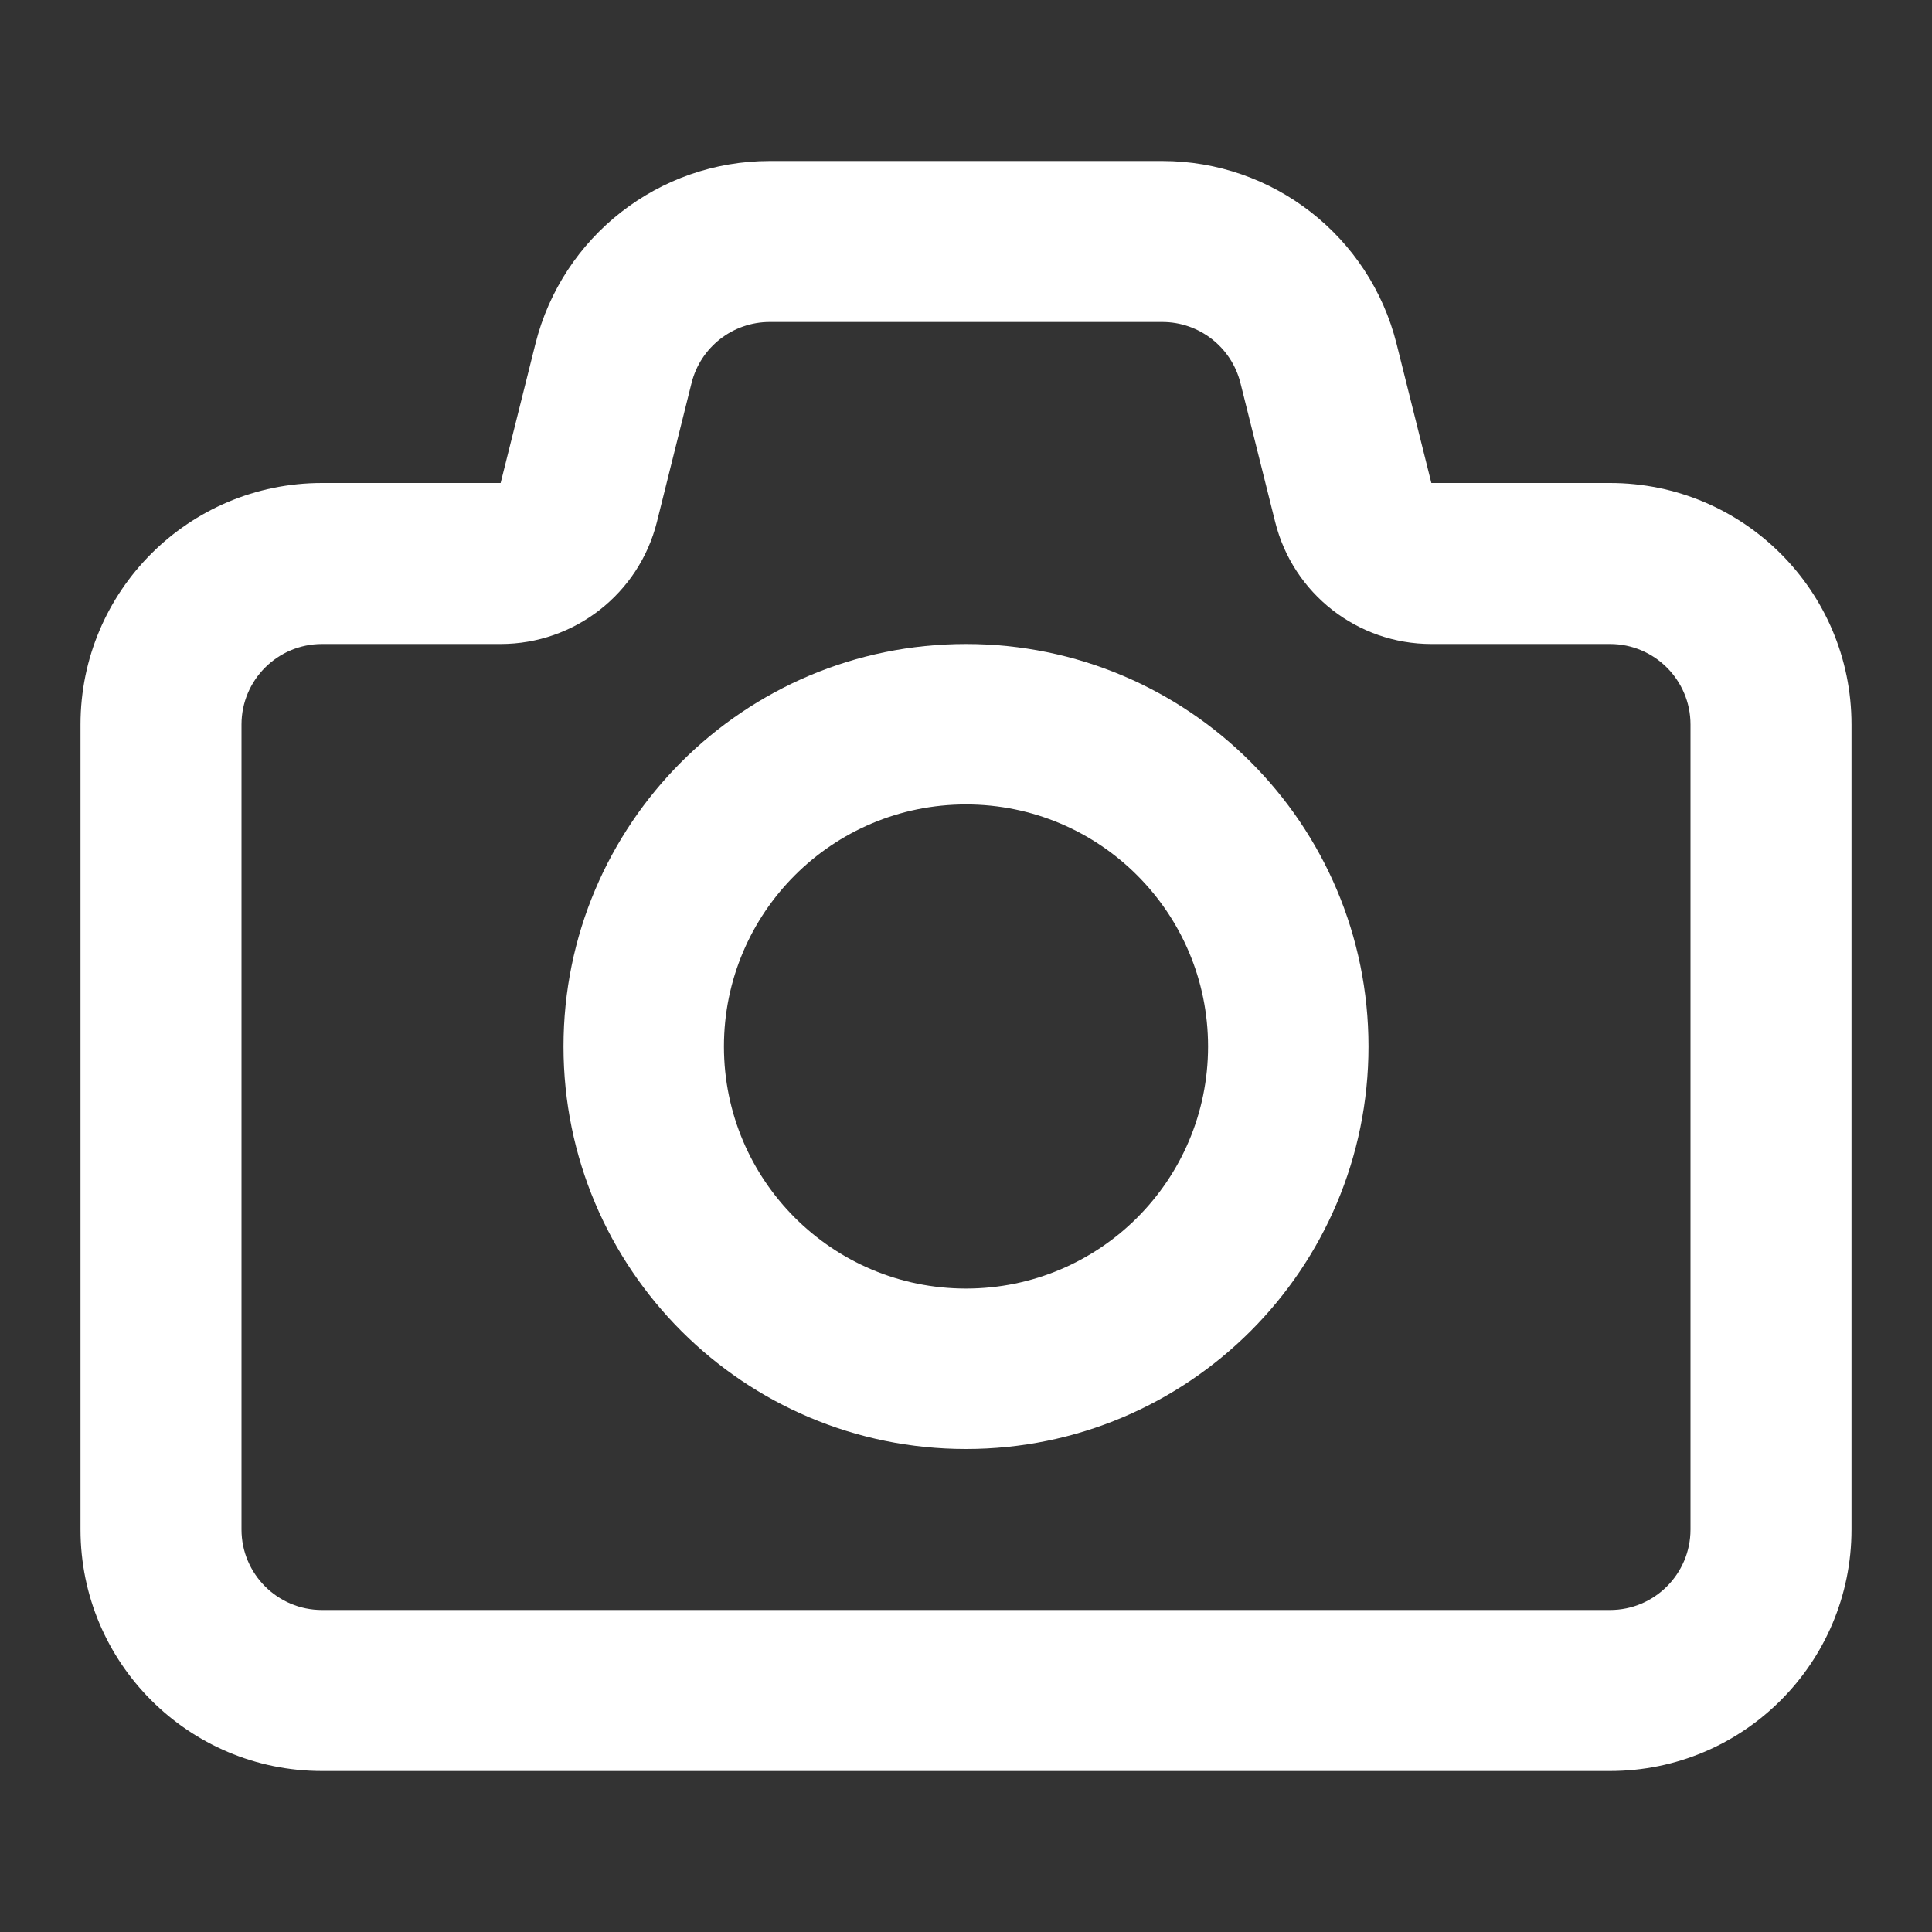
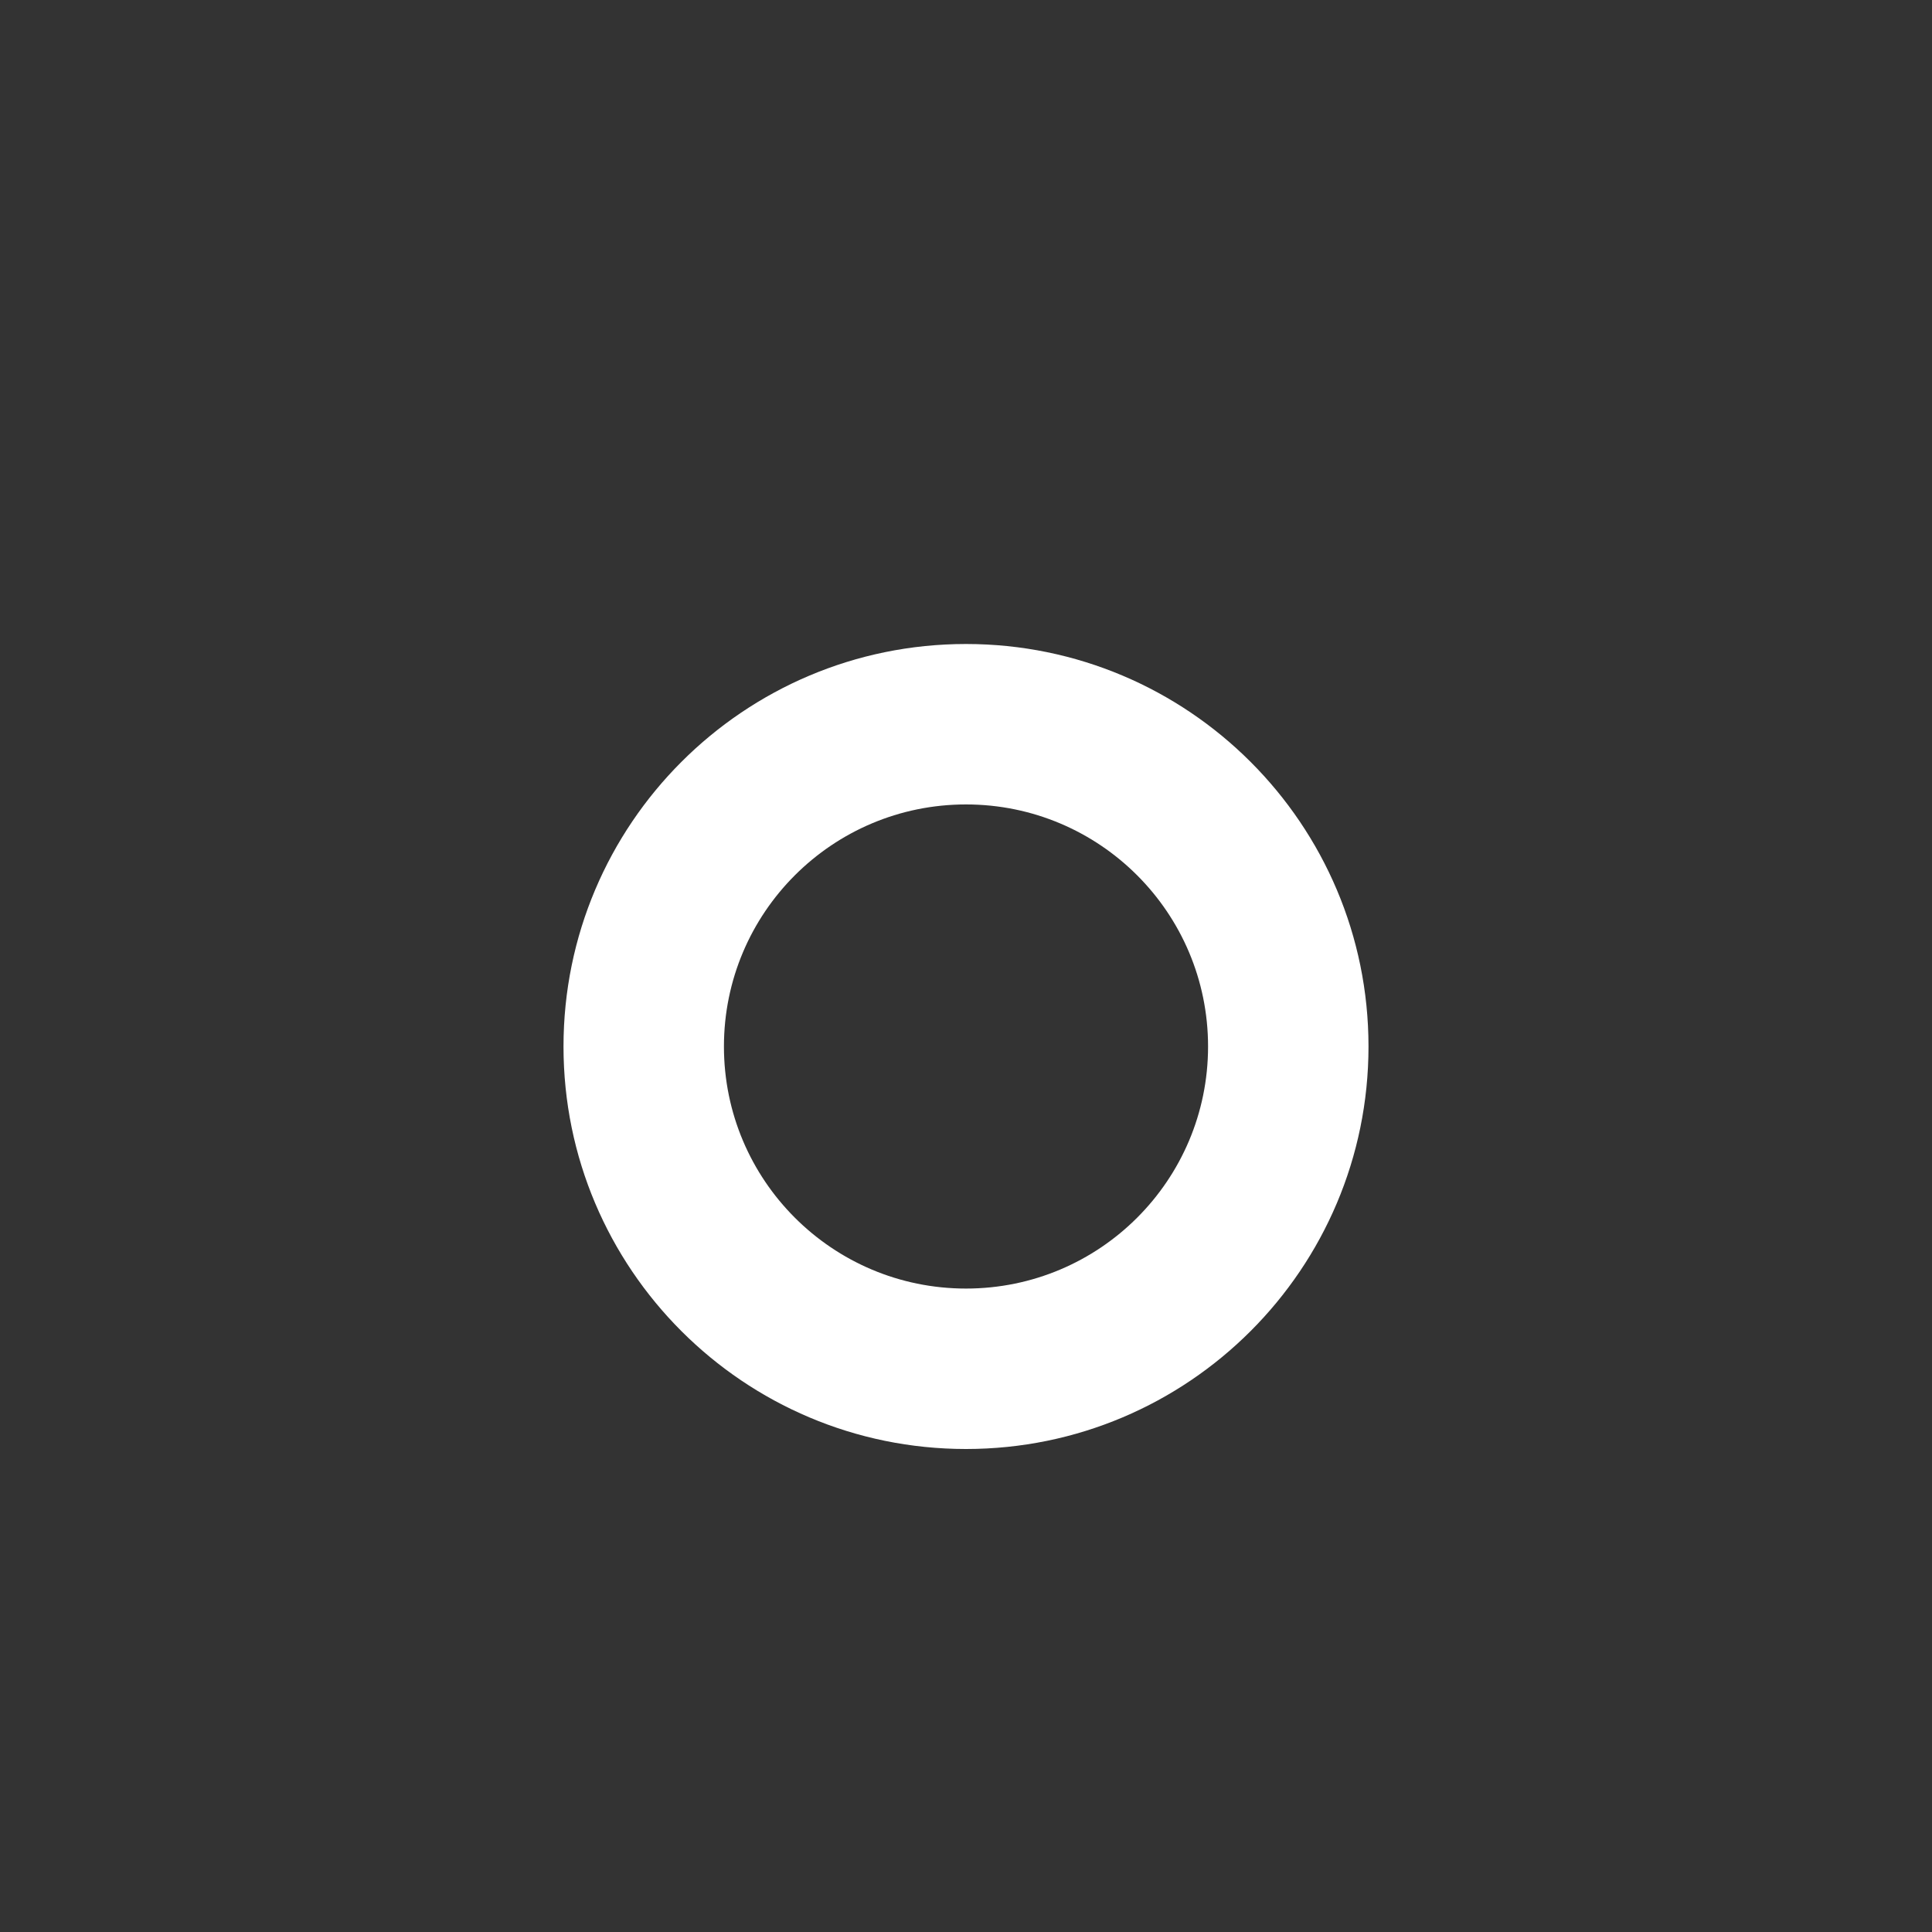
<svg xmlns="http://www.w3.org/2000/svg" width="800px" height="800px" viewBox="0 0 24 24" fill="none">
  <rect x="0" y="0" width="24" height="24" fill="#333333" stroke="none" />
  <path fill-rule="evenodd" clip-rule="evenodd" d="M12 18C14.761 18 17 15.761 17 13C17 10.239 14.761 8 12 8C9.239 8 7 10.239 7 13C7 15.761 9.239 18 12 18ZM12 16.007C10.339 16.007 8.993 14.661 8.993 13C8.993 11.339 10.339 9.993 12 9.993C13.661 9.993 15.007 11.339 15.007 13C15.007 14.661 13.661 16.007 12 16.007Z" fill="#ffffff" />
-   <path fill-rule="evenodd" clip-rule="evenodd" d="M9.562 2C8.185 2 6.985 2.937 6.651 4.272L6.219 6H4C2.343 6 1 7.343 1 9V19C1 20.657 2.343 22 4 22H20C21.657 22 23 20.657 23 19V9C23 7.343 21.657 6 20 6H17.781L17.349 4.272C17.015 2.937 15.815 2 14.438 2H9.562ZM8.591 4.757C8.703 4.312 9.103 4 9.562 4H14.438C14.897 4 15.297 4.312 15.409 4.757L15.841 6.485C16.063 7.375 16.863 8 17.781 8H20C20.552 8 21 8.448 21 9V19C21 19.552 20.552 20 20 20H4C3.448 20 3 19.552 3 19V9C3 8.448 3.448 8 4 8H6.219C7.137 8 7.937 7.375 8.16 6.485L8.591 4.757Z" fill="#ffffff" />
</svg>